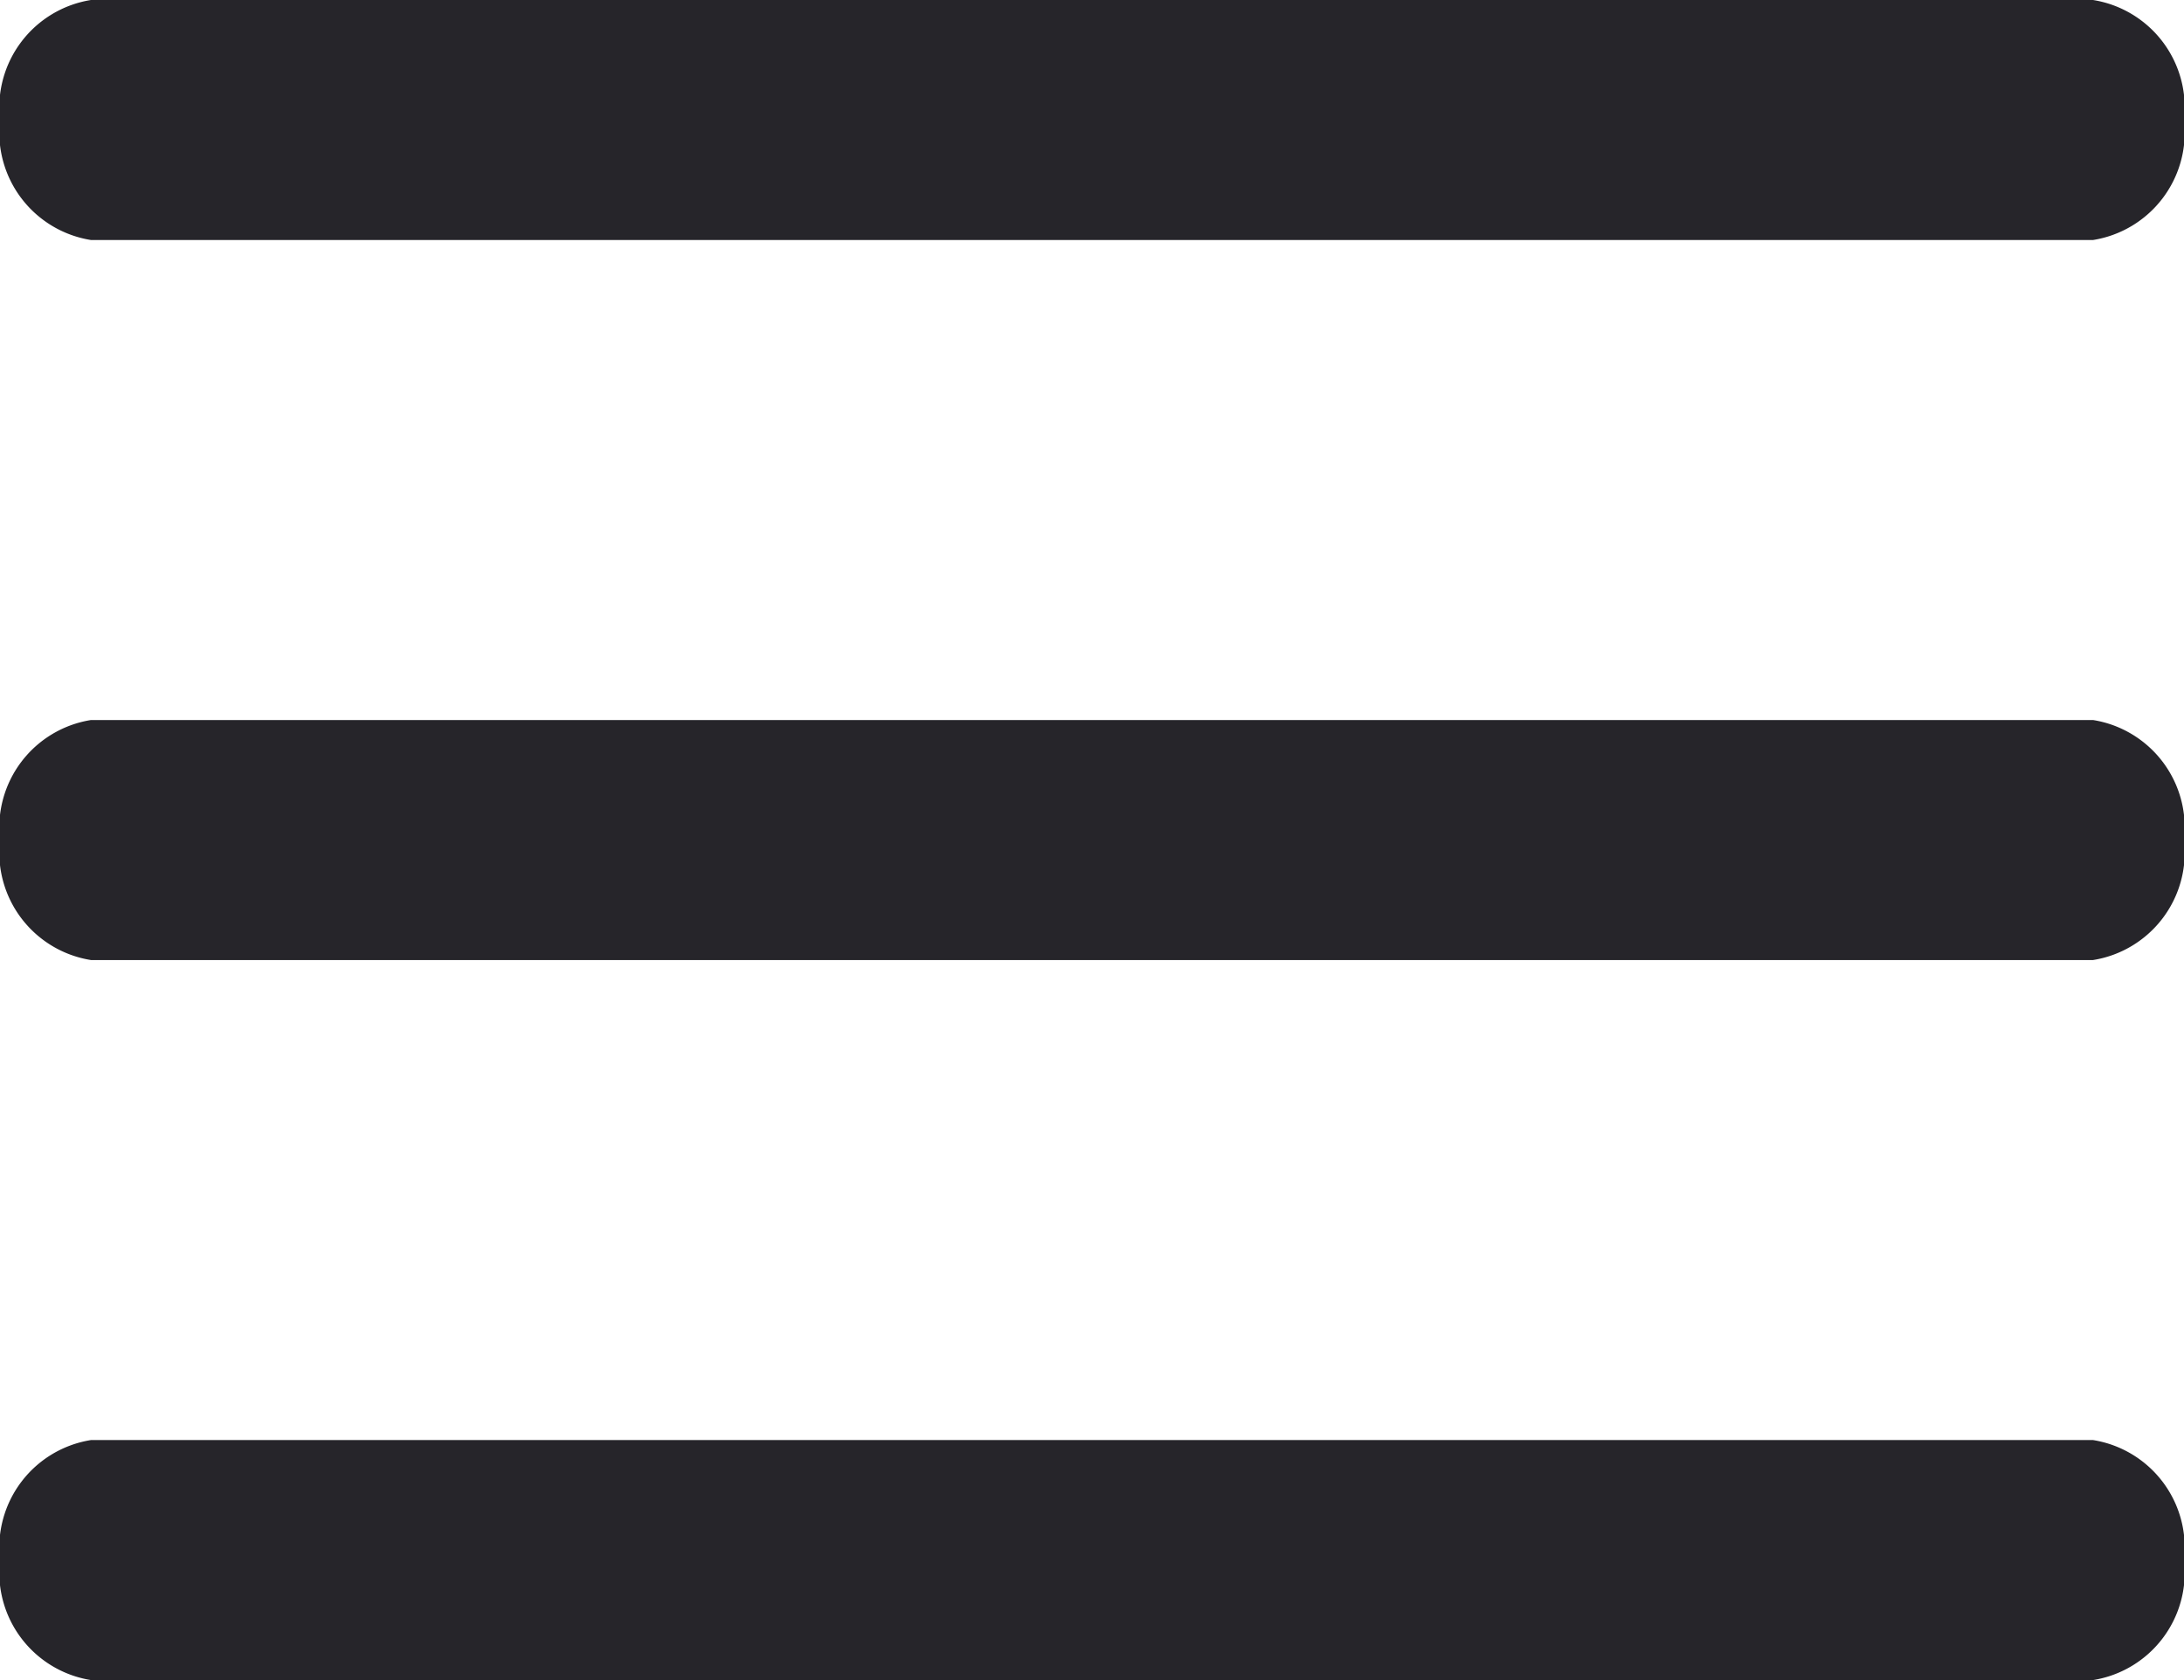
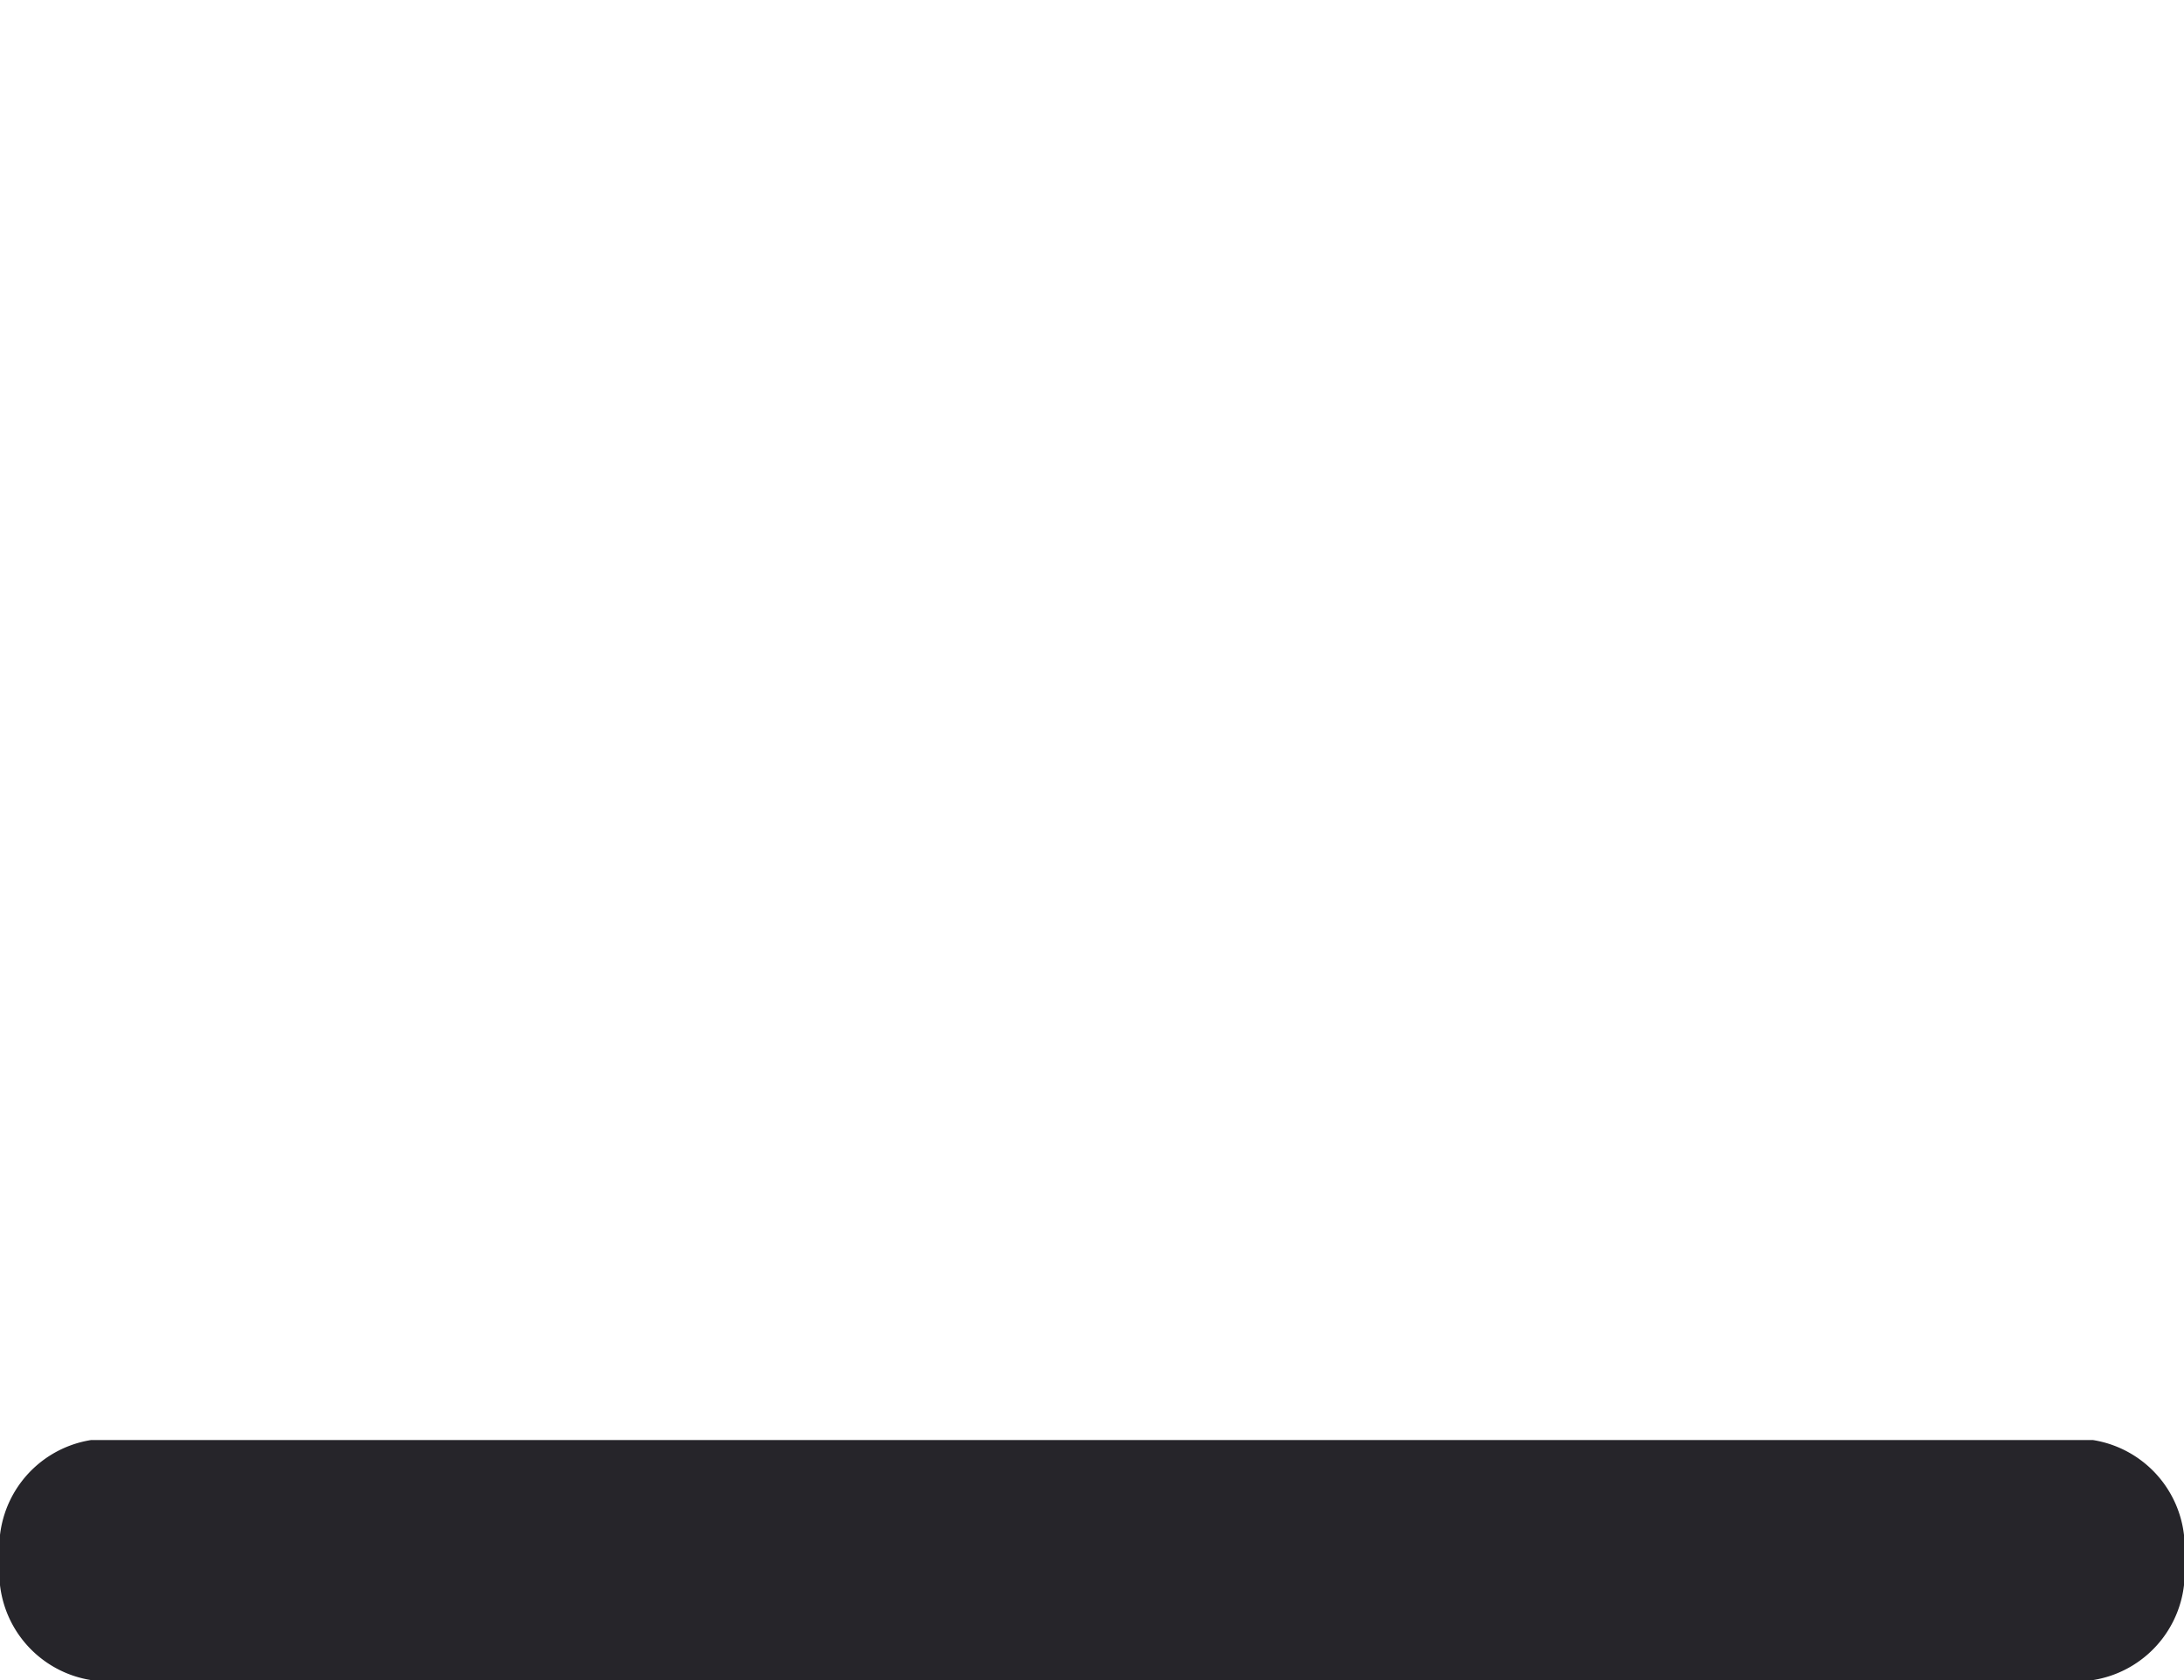
<svg xmlns="http://www.w3.org/2000/svg" width="18.2" height="14" viewBox="0 0 18.2 14">
  <g id="Group_45640" data-name="Group 45640" transform="translate(-46.91 -9.5)">
    <g id="Group_39950" data-name="Group 39950" transform="translate(0.11 9.5)">
      <g id="Icon_ionic-ios-menu" data-name="Icon ionic-ios-menu" transform="translate(46.8 0)">
-         <path id="Path_7299" data-name="Path 7299" d="M21.942,12.125H5.258a.907.907,0,0,1-.758-1h0a.907.907,0,0,1,.758-1H21.942a.907.907,0,0,1,.758,1h0A.907.907,0,0,1,21.942,12.125Z" transform="translate(-4.5 -10.125)" fill="#26252A" />
-         <path id="Path_7300" data-name="Path 7300" d="M21.942,18.875H5.258a.907.907,0,0,1-.758-1h0a.907.907,0,0,1,.758-1H21.942a.907.907,0,0,1,.758,1h0A.907.907,0,0,1,21.942,18.875Z" transform="translate(-4.5 -10.875)" fill="#26252A" />
        <path id="Path_7301" data-name="Path 7301" d="M21.942,25.625H5.258a.907.907,0,0,1-.758-1h0a.907.907,0,0,1,.758-1H21.942a.907.907,0,0,1,.758,1h0A.907.907,0,0,1,21.942,25.625Z" transform="translate(-4.5 -11.625)" fill="#26252A" />
      </g>
    </g>
  </g>
</svg>